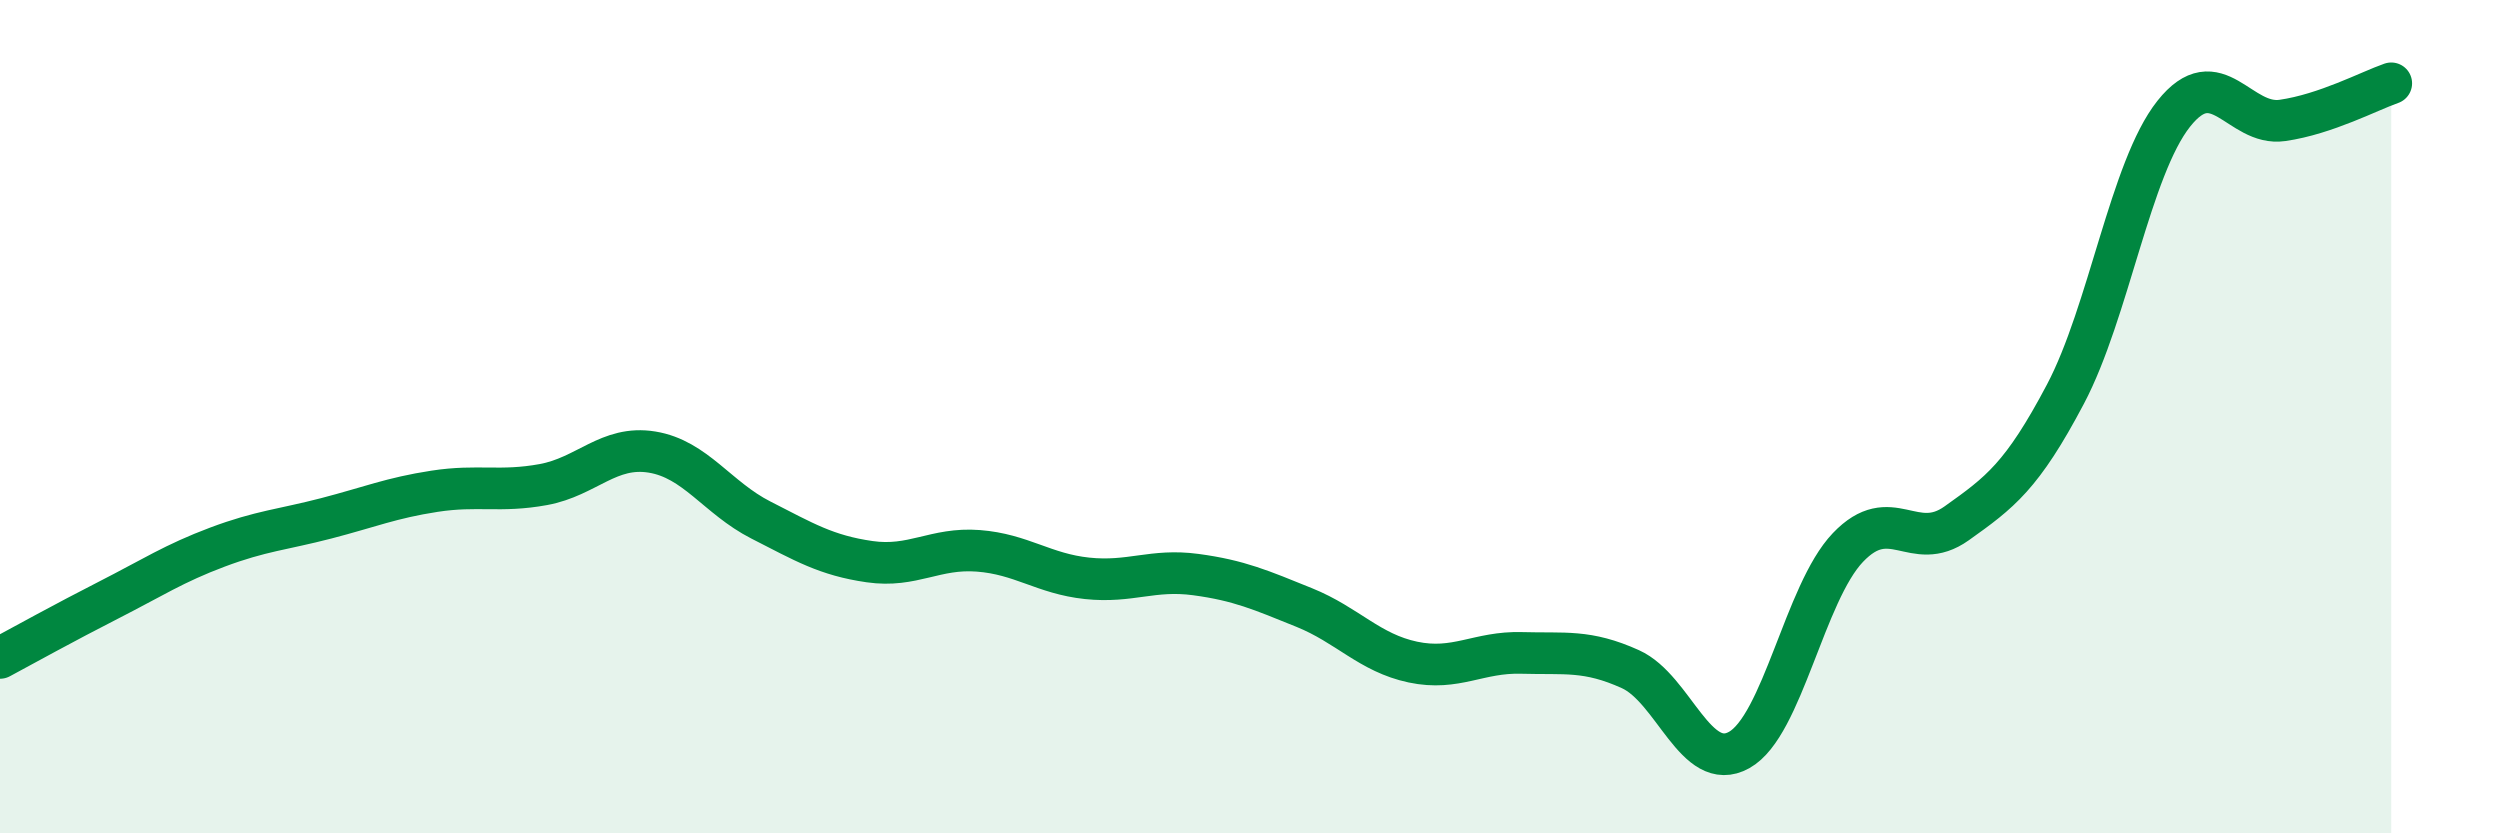
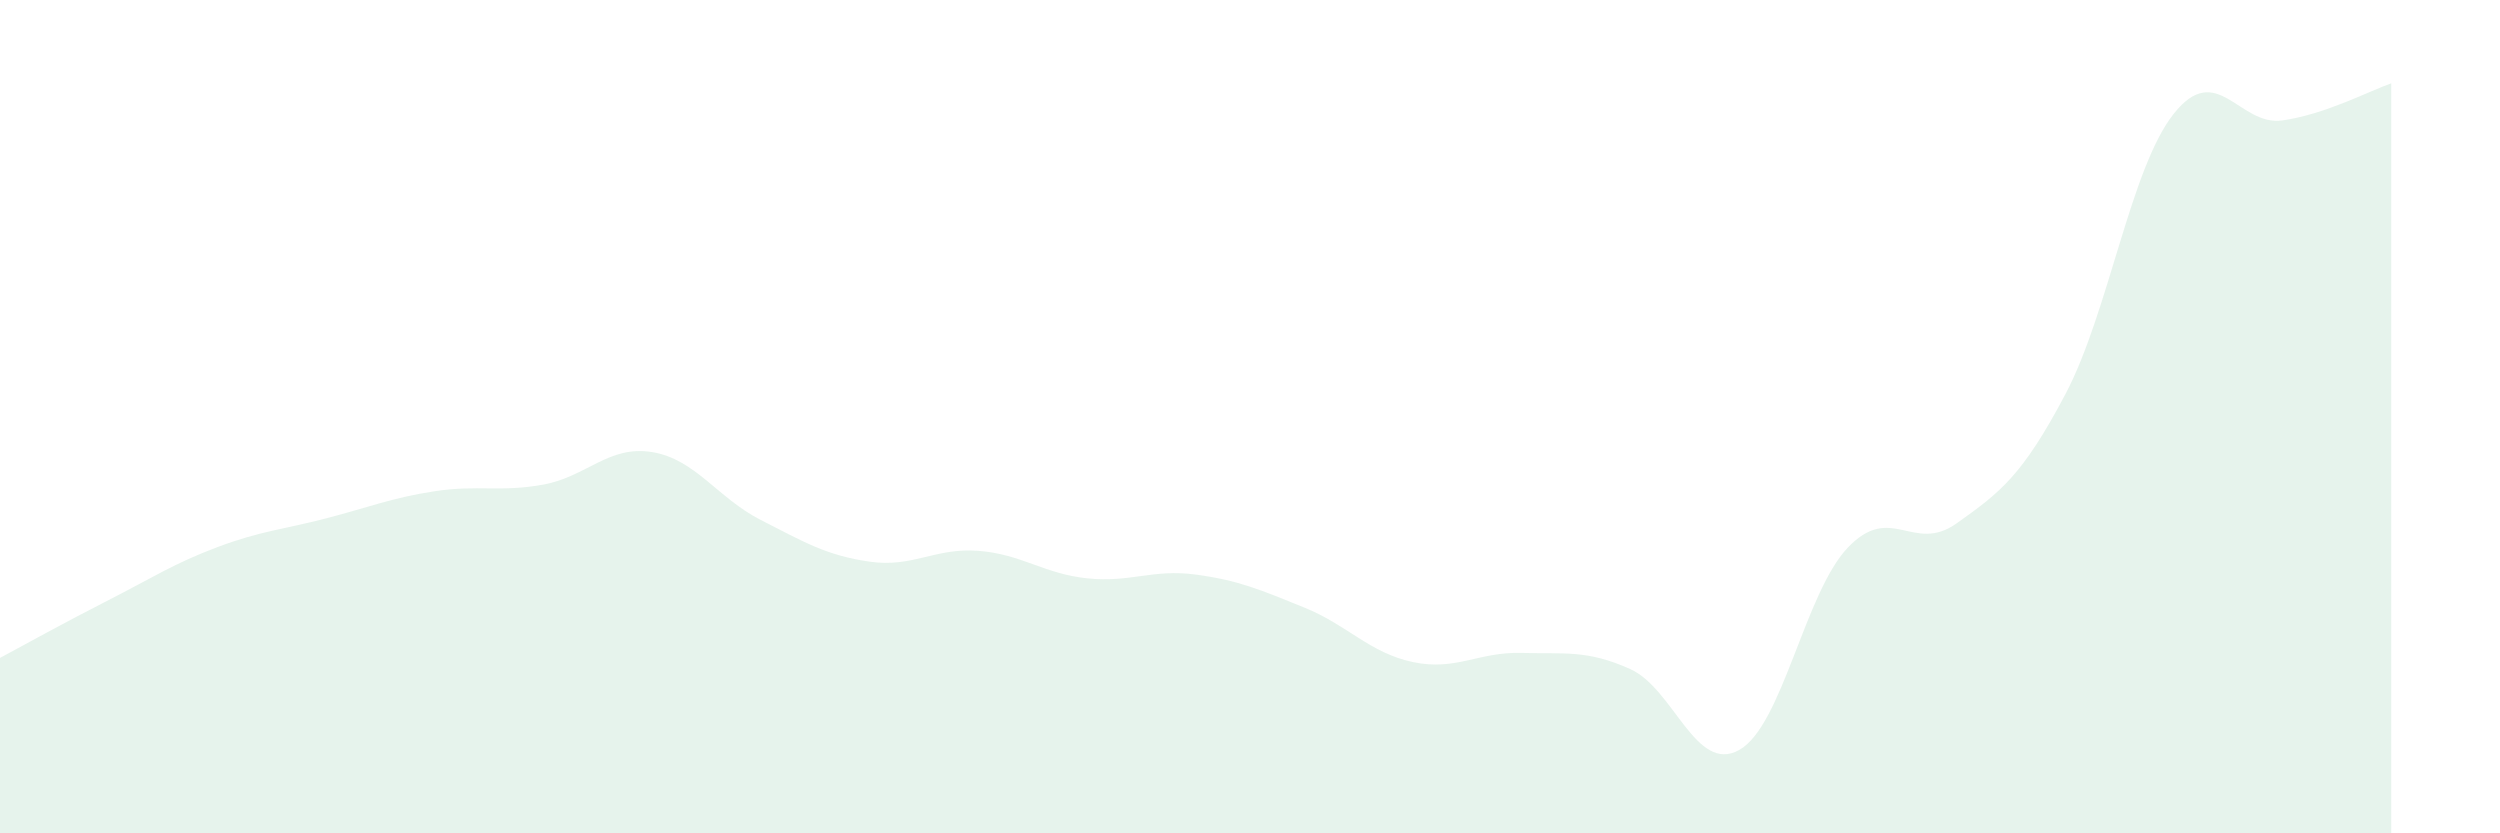
<svg xmlns="http://www.w3.org/2000/svg" width="60" height="20" viewBox="0 0 60 20">
  <path d="M 0,15.79 C 0.52,15.51 1.57,14.93 2.61,14.4 C 3.65,13.87 4.18,13.52 5.22,13.13 C 6.26,12.74 6.79,12.71 7.83,12.44 C 8.87,12.17 9.39,11.95 10.43,11.79 C 11.47,11.63 12,11.82 13.04,11.63 C 14.08,11.44 14.61,10.68 15.65,10.85 C 16.69,11.02 17.22,11.95 18.26,12.48 C 19.3,13.01 19.83,13.33 20.87,13.48 C 21.91,13.63 22.44,13.14 23.48,13.22 C 24.52,13.3 25.05,13.77 26.09,13.88 C 27.13,13.99 27.66,13.65 28.7,13.79 C 29.74,13.93 30.26,14.16 31.3,14.58 C 32.34,15 32.87,15.67 33.91,15.89 C 34.95,16.11 35.48,15.64 36.52,15.67 C 37.56,15.7 38.09,15.59 39.13,16.06 C 40.17,16.53 40.7,18.58 41.74,18 C 42.78,17.42 43.31,14.23 44.35,13.14 C 45.39,12.05 45.92,13.3 46.96,12.56 C 48,11.82 48.53,11.43 49.57,9.46 C 50.61,7.49 51.13,4.04 52.17,2.73 C 53.21,1.42 53.74,3.04 54.78,2.89 C 55.82,2.74 56.87,2.18 57.39,2L57.39 20L0 20Z" fill="#008740" opacity="0.1" stroke-linecap="round" stroke-linejoin="round" />
-   <path d="M 0,15.79 C 0.52,15.51 1.57,14.93 2.61,14.4 C 3.65,13.87 4.18,13.52 5.22,13.13 C 6.26,12.74 6.79,12.71 7.83,12.44 C 8.87,12.17 9.39,11.95 10.43,11.79 C 11.47,11.63 12,11.82 13.04,11.63 C 14.08,11.44 14.61,10.68 15.65,10.85 C 16.69,11.02 17.22,11.95 18.26,12.48 C 19.3,13.01 19.83,13.33 20.87,13.48 C 21.91,13.63 22.44,13.14 23.48,13.22 C 24.52,13.3 25.05,13.77 26.09,13.88 C 27.13,13.99 27.66,13.65 28.7,13.79 C 29.74,13.93 30.26,14.16 31.3,14.58 C 32.34,15 32.87,15.67 33.91,15.89 C 34.95,16.11 35.48,15.64 36.52,15.67 C 37.56,15.7 38.09,15.59 39.13,16.06 C 40.17,16.53 40.7,18.58 41.74,18 C 42.78,17.42 43.31,14.23 44.35,13.14 C 45.39,12.05 45.92,13.3 46.96,12.56 C 48,11.82 48.53,11.43 49.57,9.46 C 50.61,7.49 51.13,4.04 52.17,2.73 C 53.21,1.42 53.74,3.04 54.78,2.89 C 55.82,2.74 56.87,2.18 57.39,2" stroke="#008740" stroke-width="1" fill="none" stroke-linecap="round" stroke-linejoin="round" />
</svg>